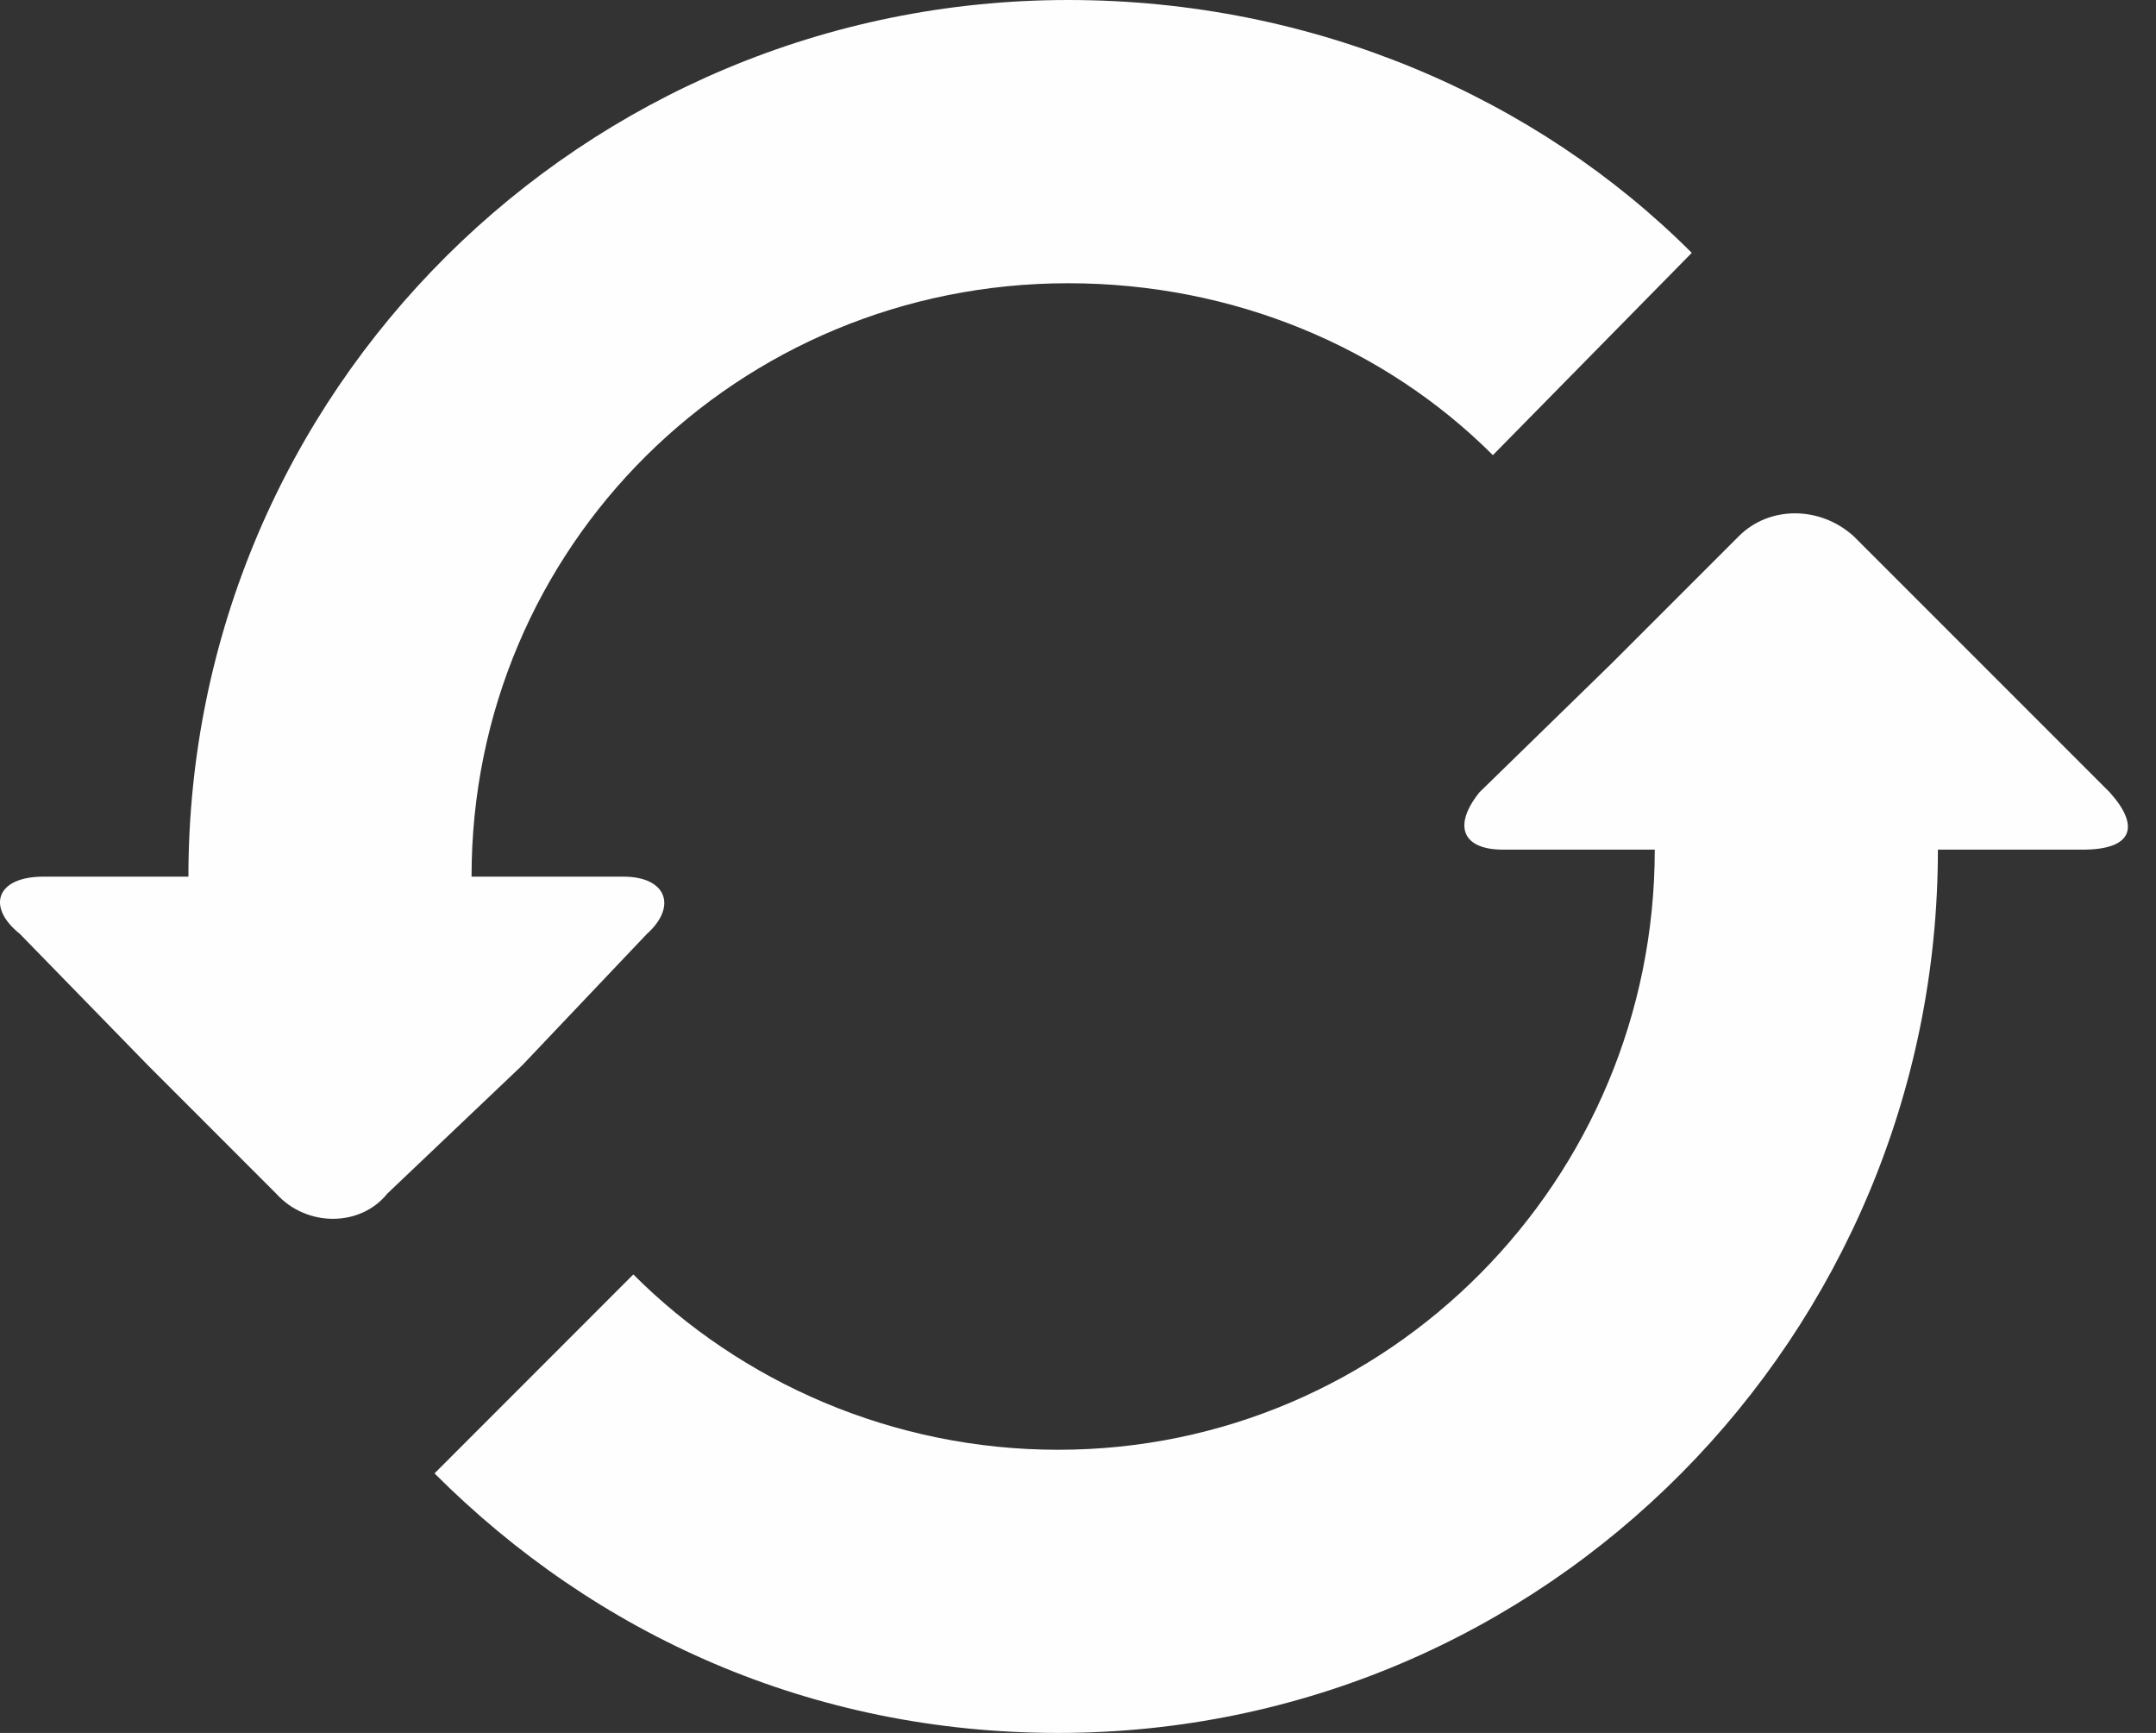
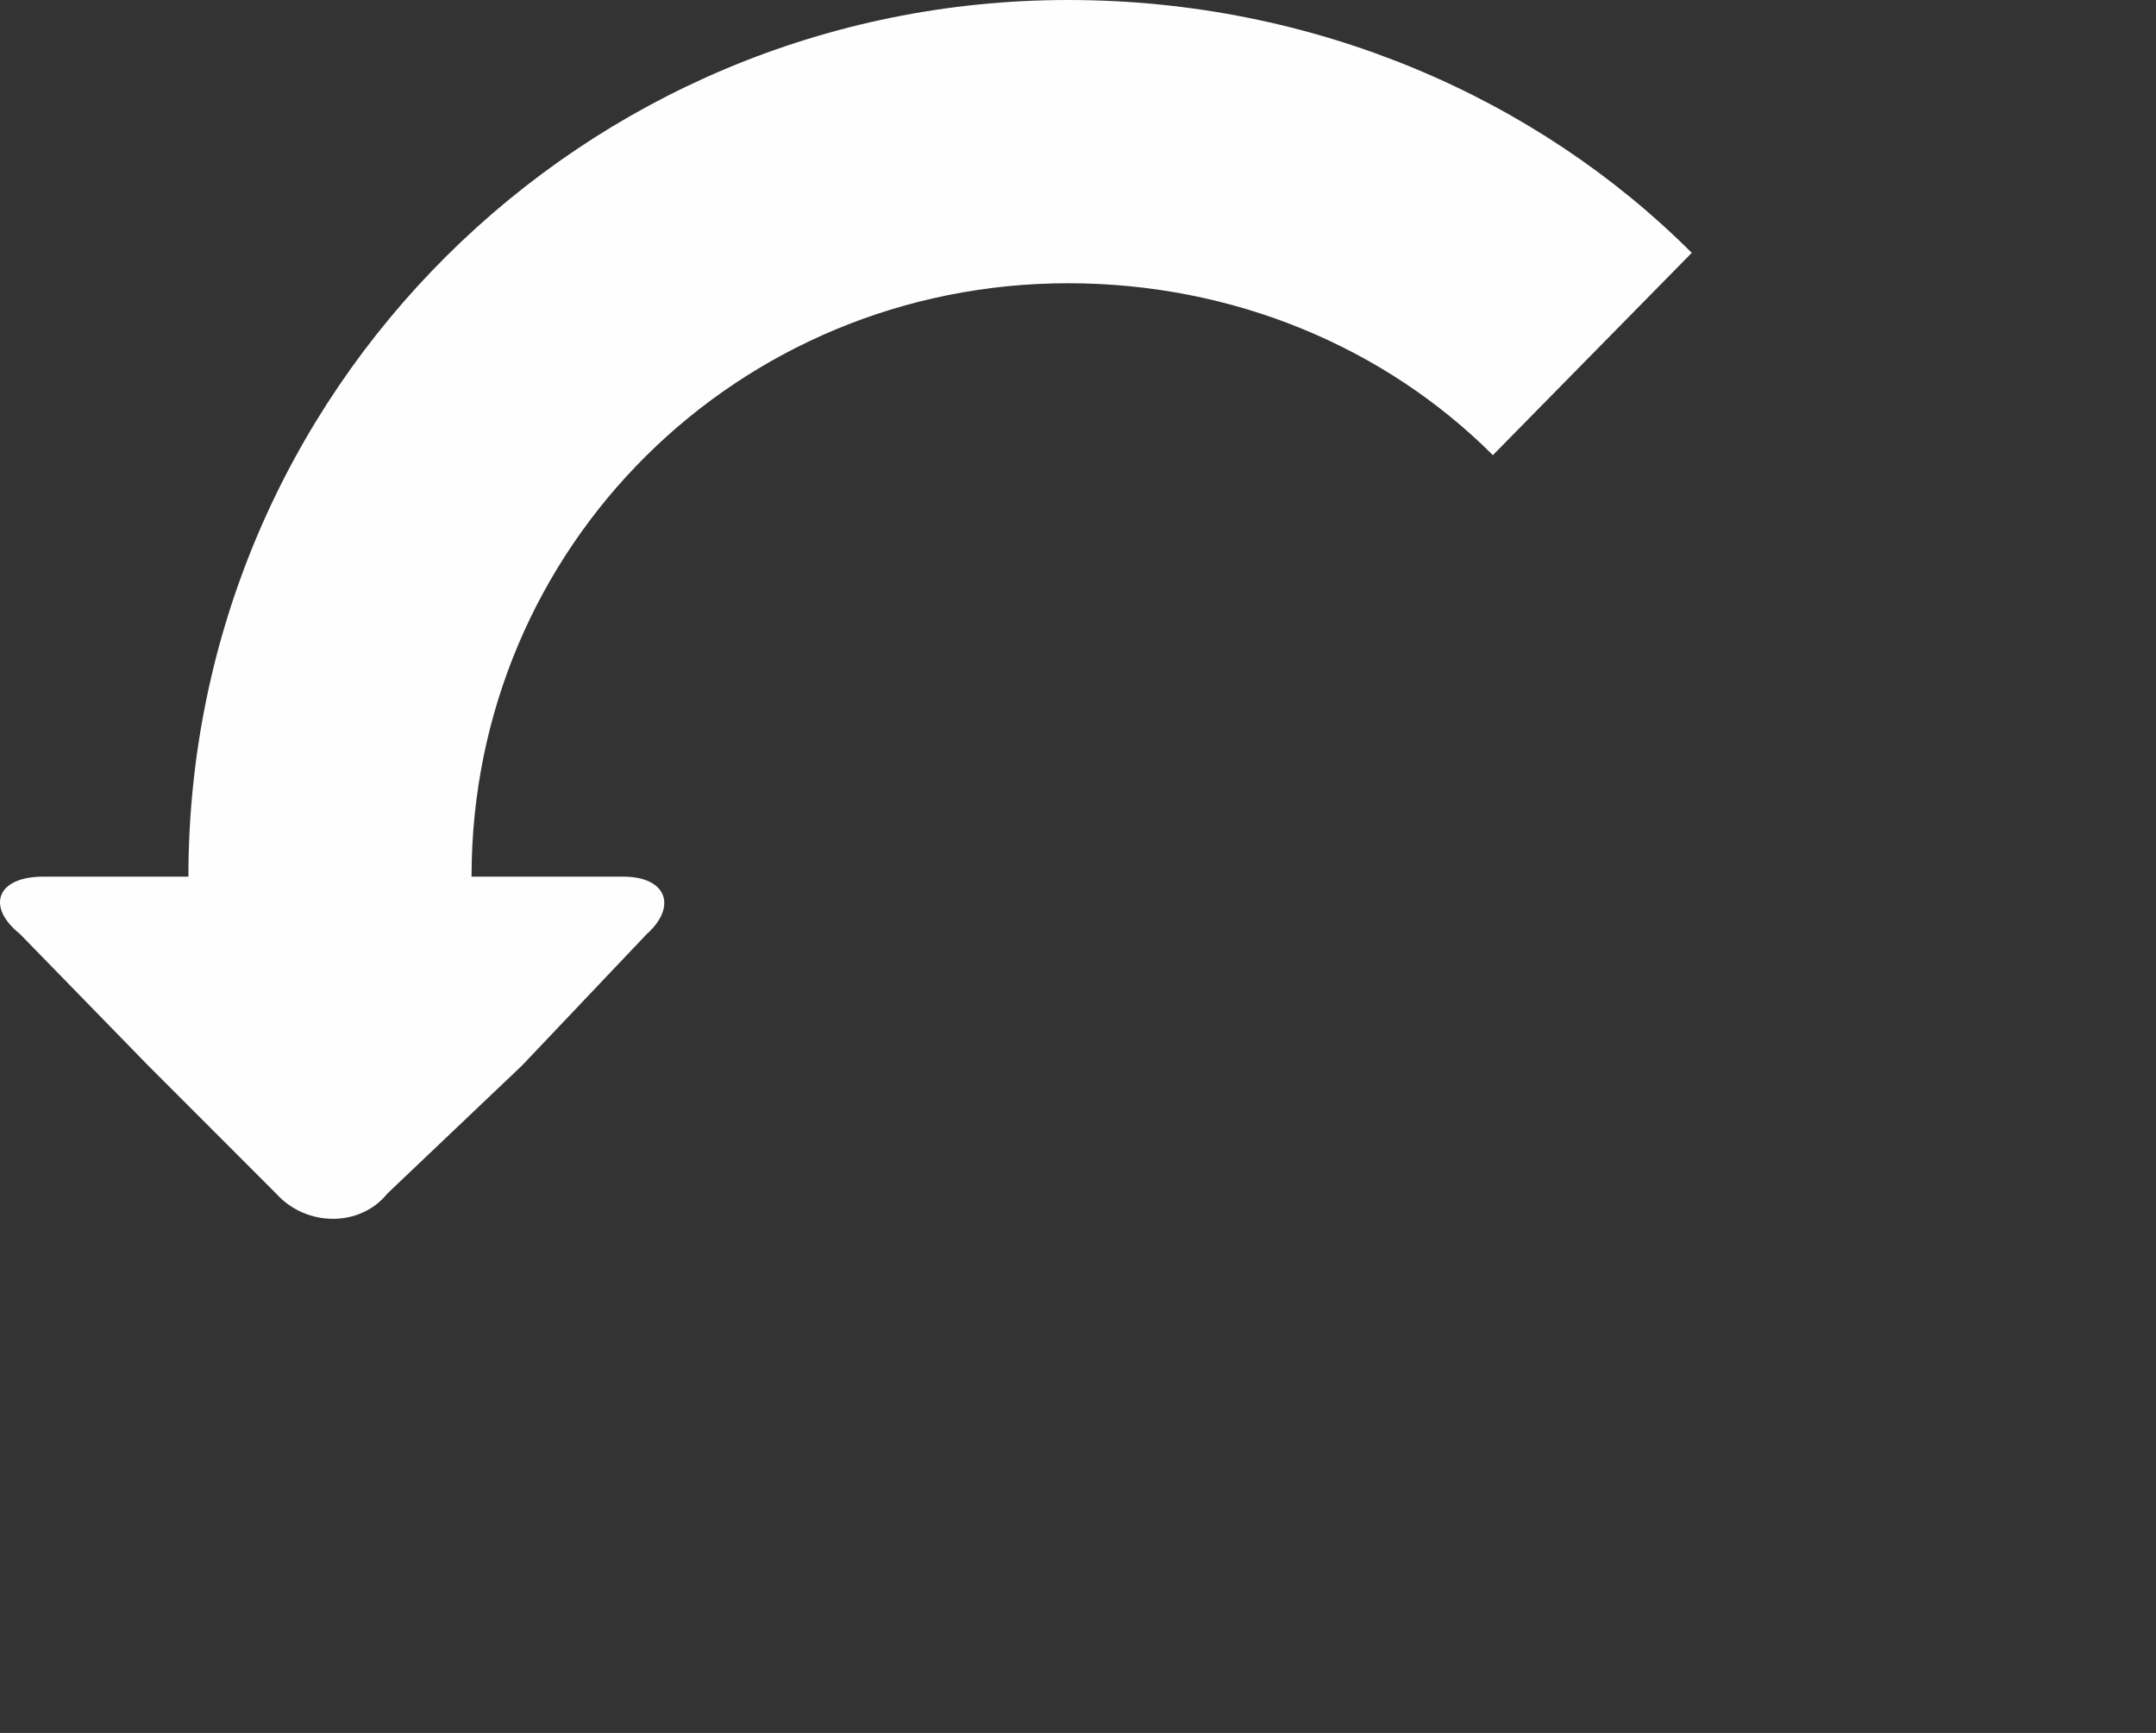
<svg xmlns="http://www.w3.org/2000/svg" width="56" height="45" viewBox="0 0 56 45" fill="none">
  <rect x="0" y="0" width="56" height="45" fill="#333333" stroke="none" />
-   <path fill-rule="evenodd" clip-rule="evenodd" d="M54.798 20.575L51.472 17.248L48.144 13.921C47.269 13.133 45.955 13.133 45.167 13.921L41.839 17.248L38.426 20.575C37.726 21.449 37.989 22.063 39.038 22.063H42.981C42.981 30.643 36.06 37.647 27.484 37.647C23.194 37.647 19.252 35.897 16.45 33.094L11.286 38.26C15.487 42.462 21.092 45 27.484 45C40.178 45 50.335 34.67 50.335 22.063H54.098C55.411 22.063 55.586 21.449 54.798 20.575Z" fill="#FEFEFE" />
  <path fill-rule="evenodd" clip-rule="evenodd" d="M16.802 24.252C17.589 23.55 17.327 22.764 16.187 22.764H12.248C12.248 14.183 19.164 7.355 27.745 7.355C32.035 7.355 35.972 9.017 38.776 11.819L43.942 6.566C39.915 2.538 34.137 0 27.745 0C15.138 0 4.894 10.156 4.894 22.764H1.129C-0.098 22.764 -0.361 23.55 0.517 24.252L3.845 27.666L7.172 30.994C7.958 31.868 9.359 31.868 10.061 30.994L13.562 27.666L16.802 24.252Z" fill="#FEFEFE" />
</svg>